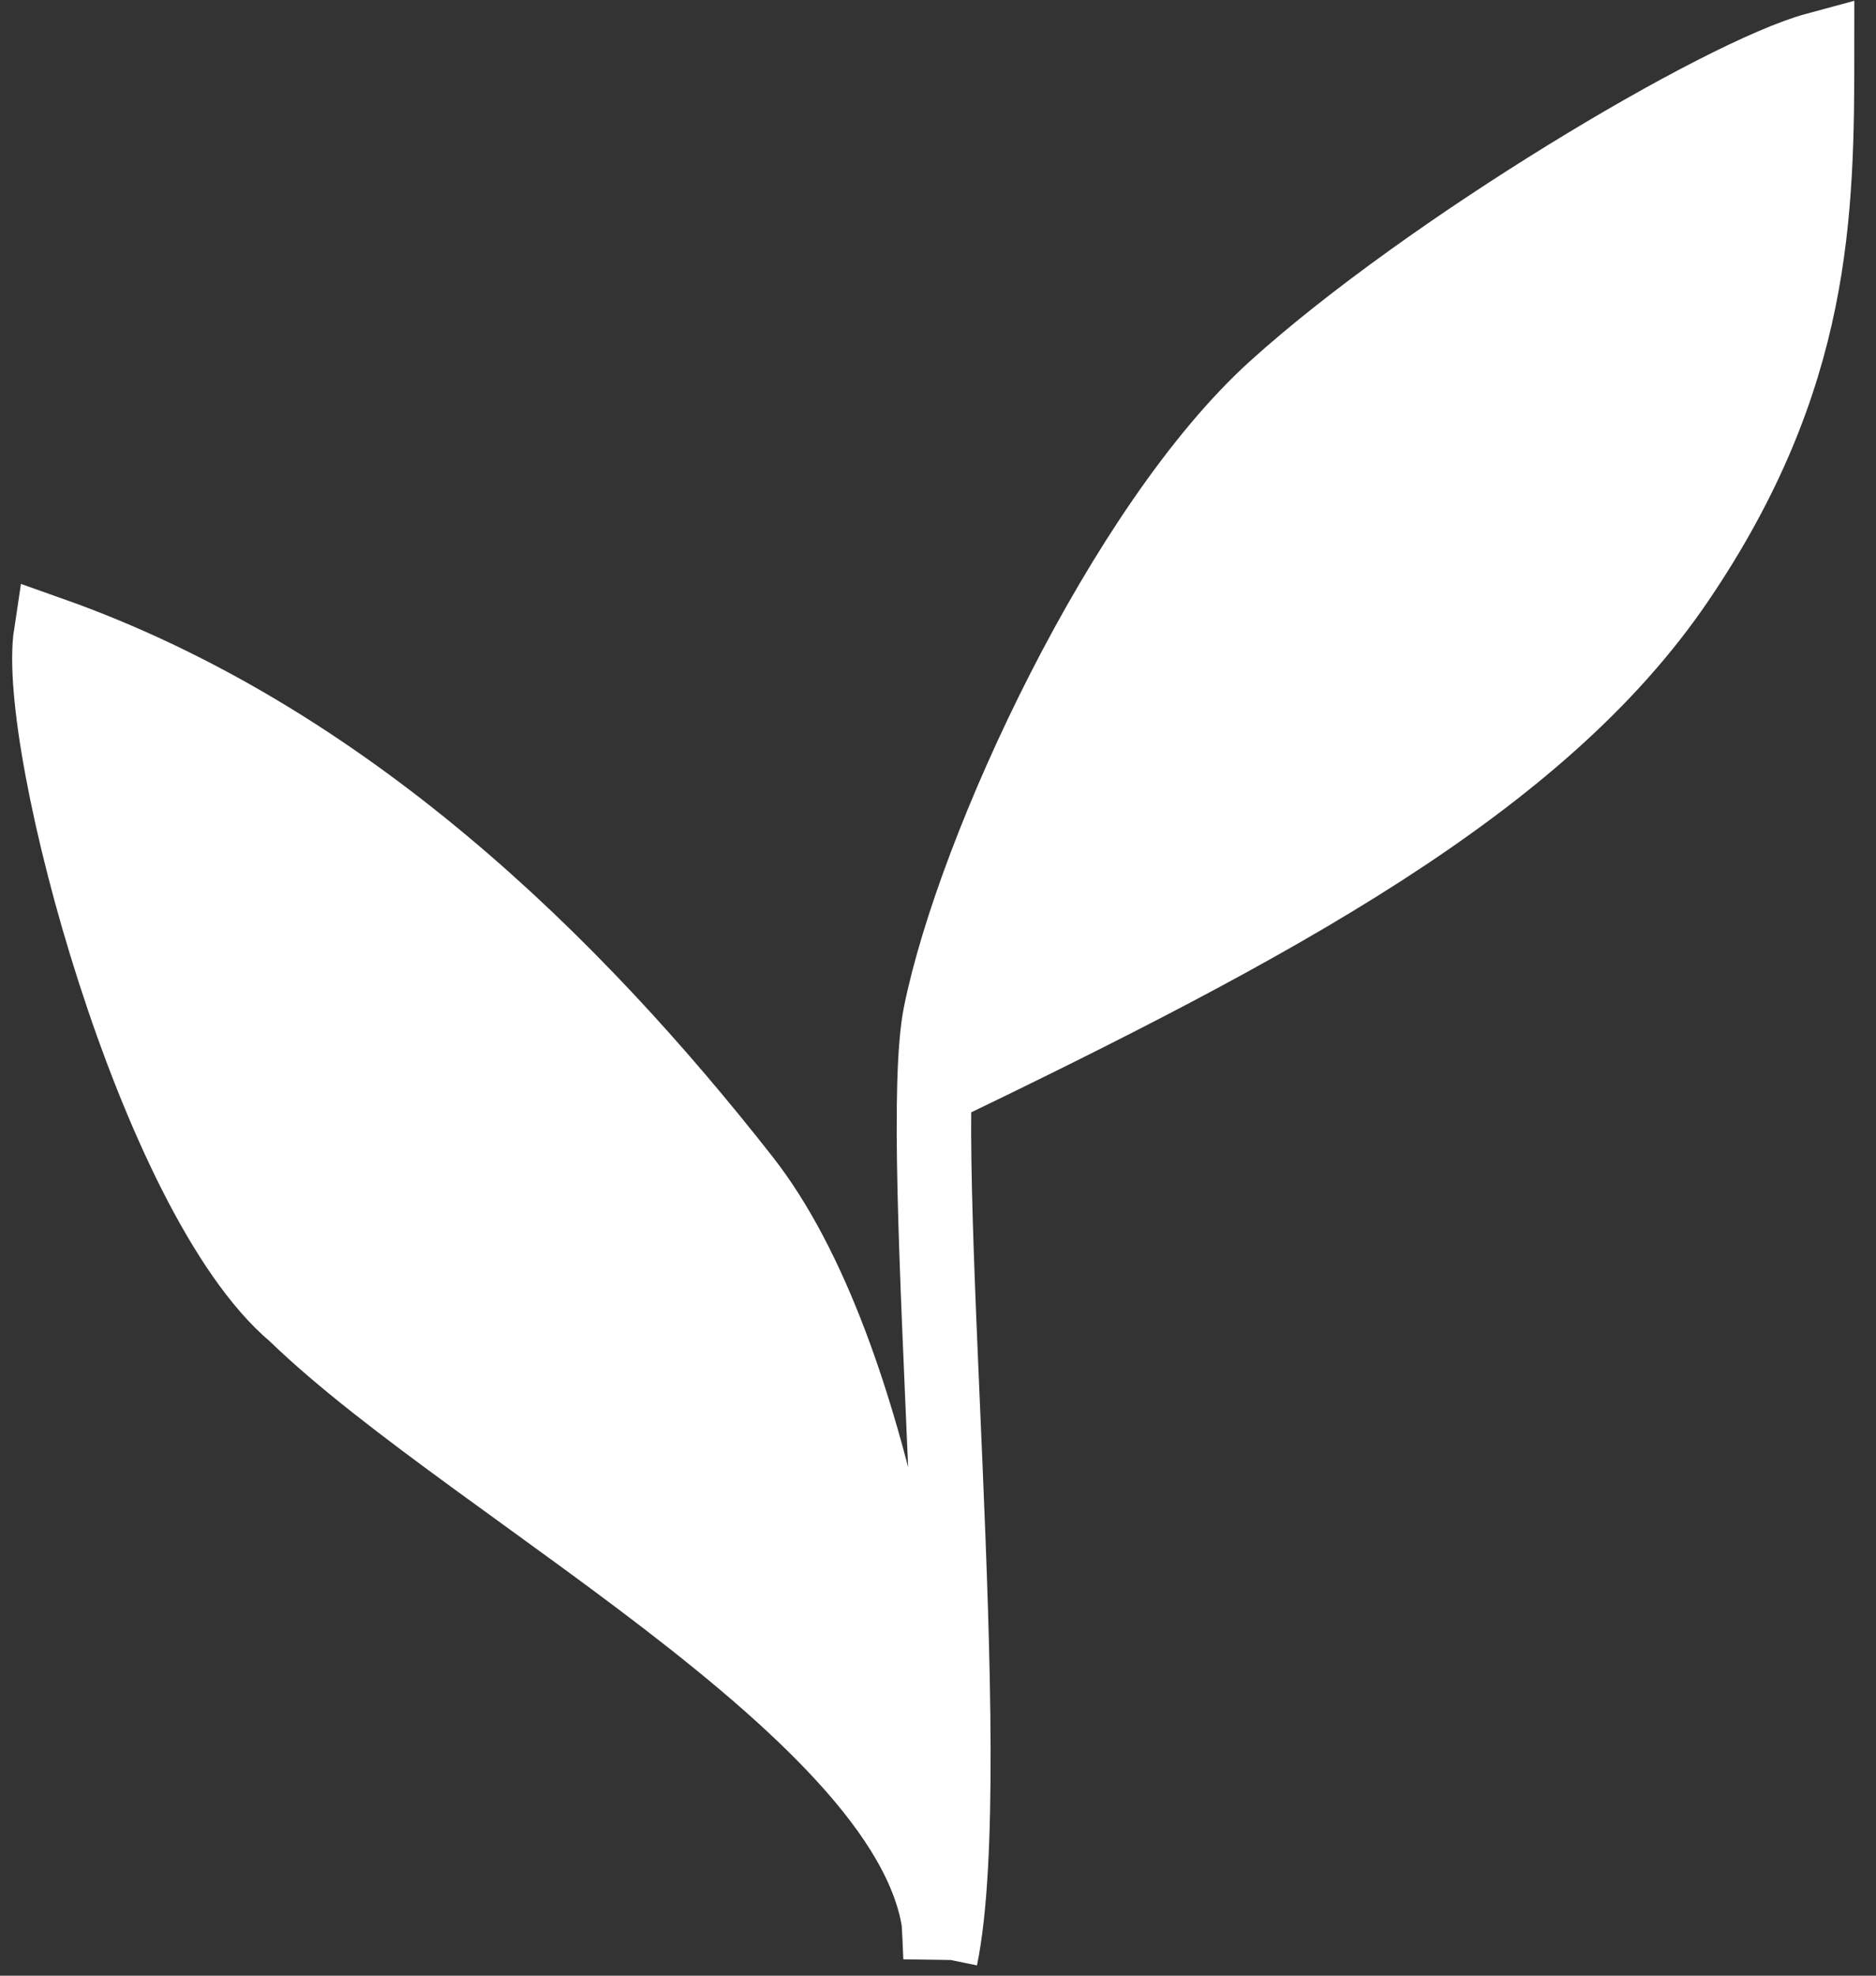
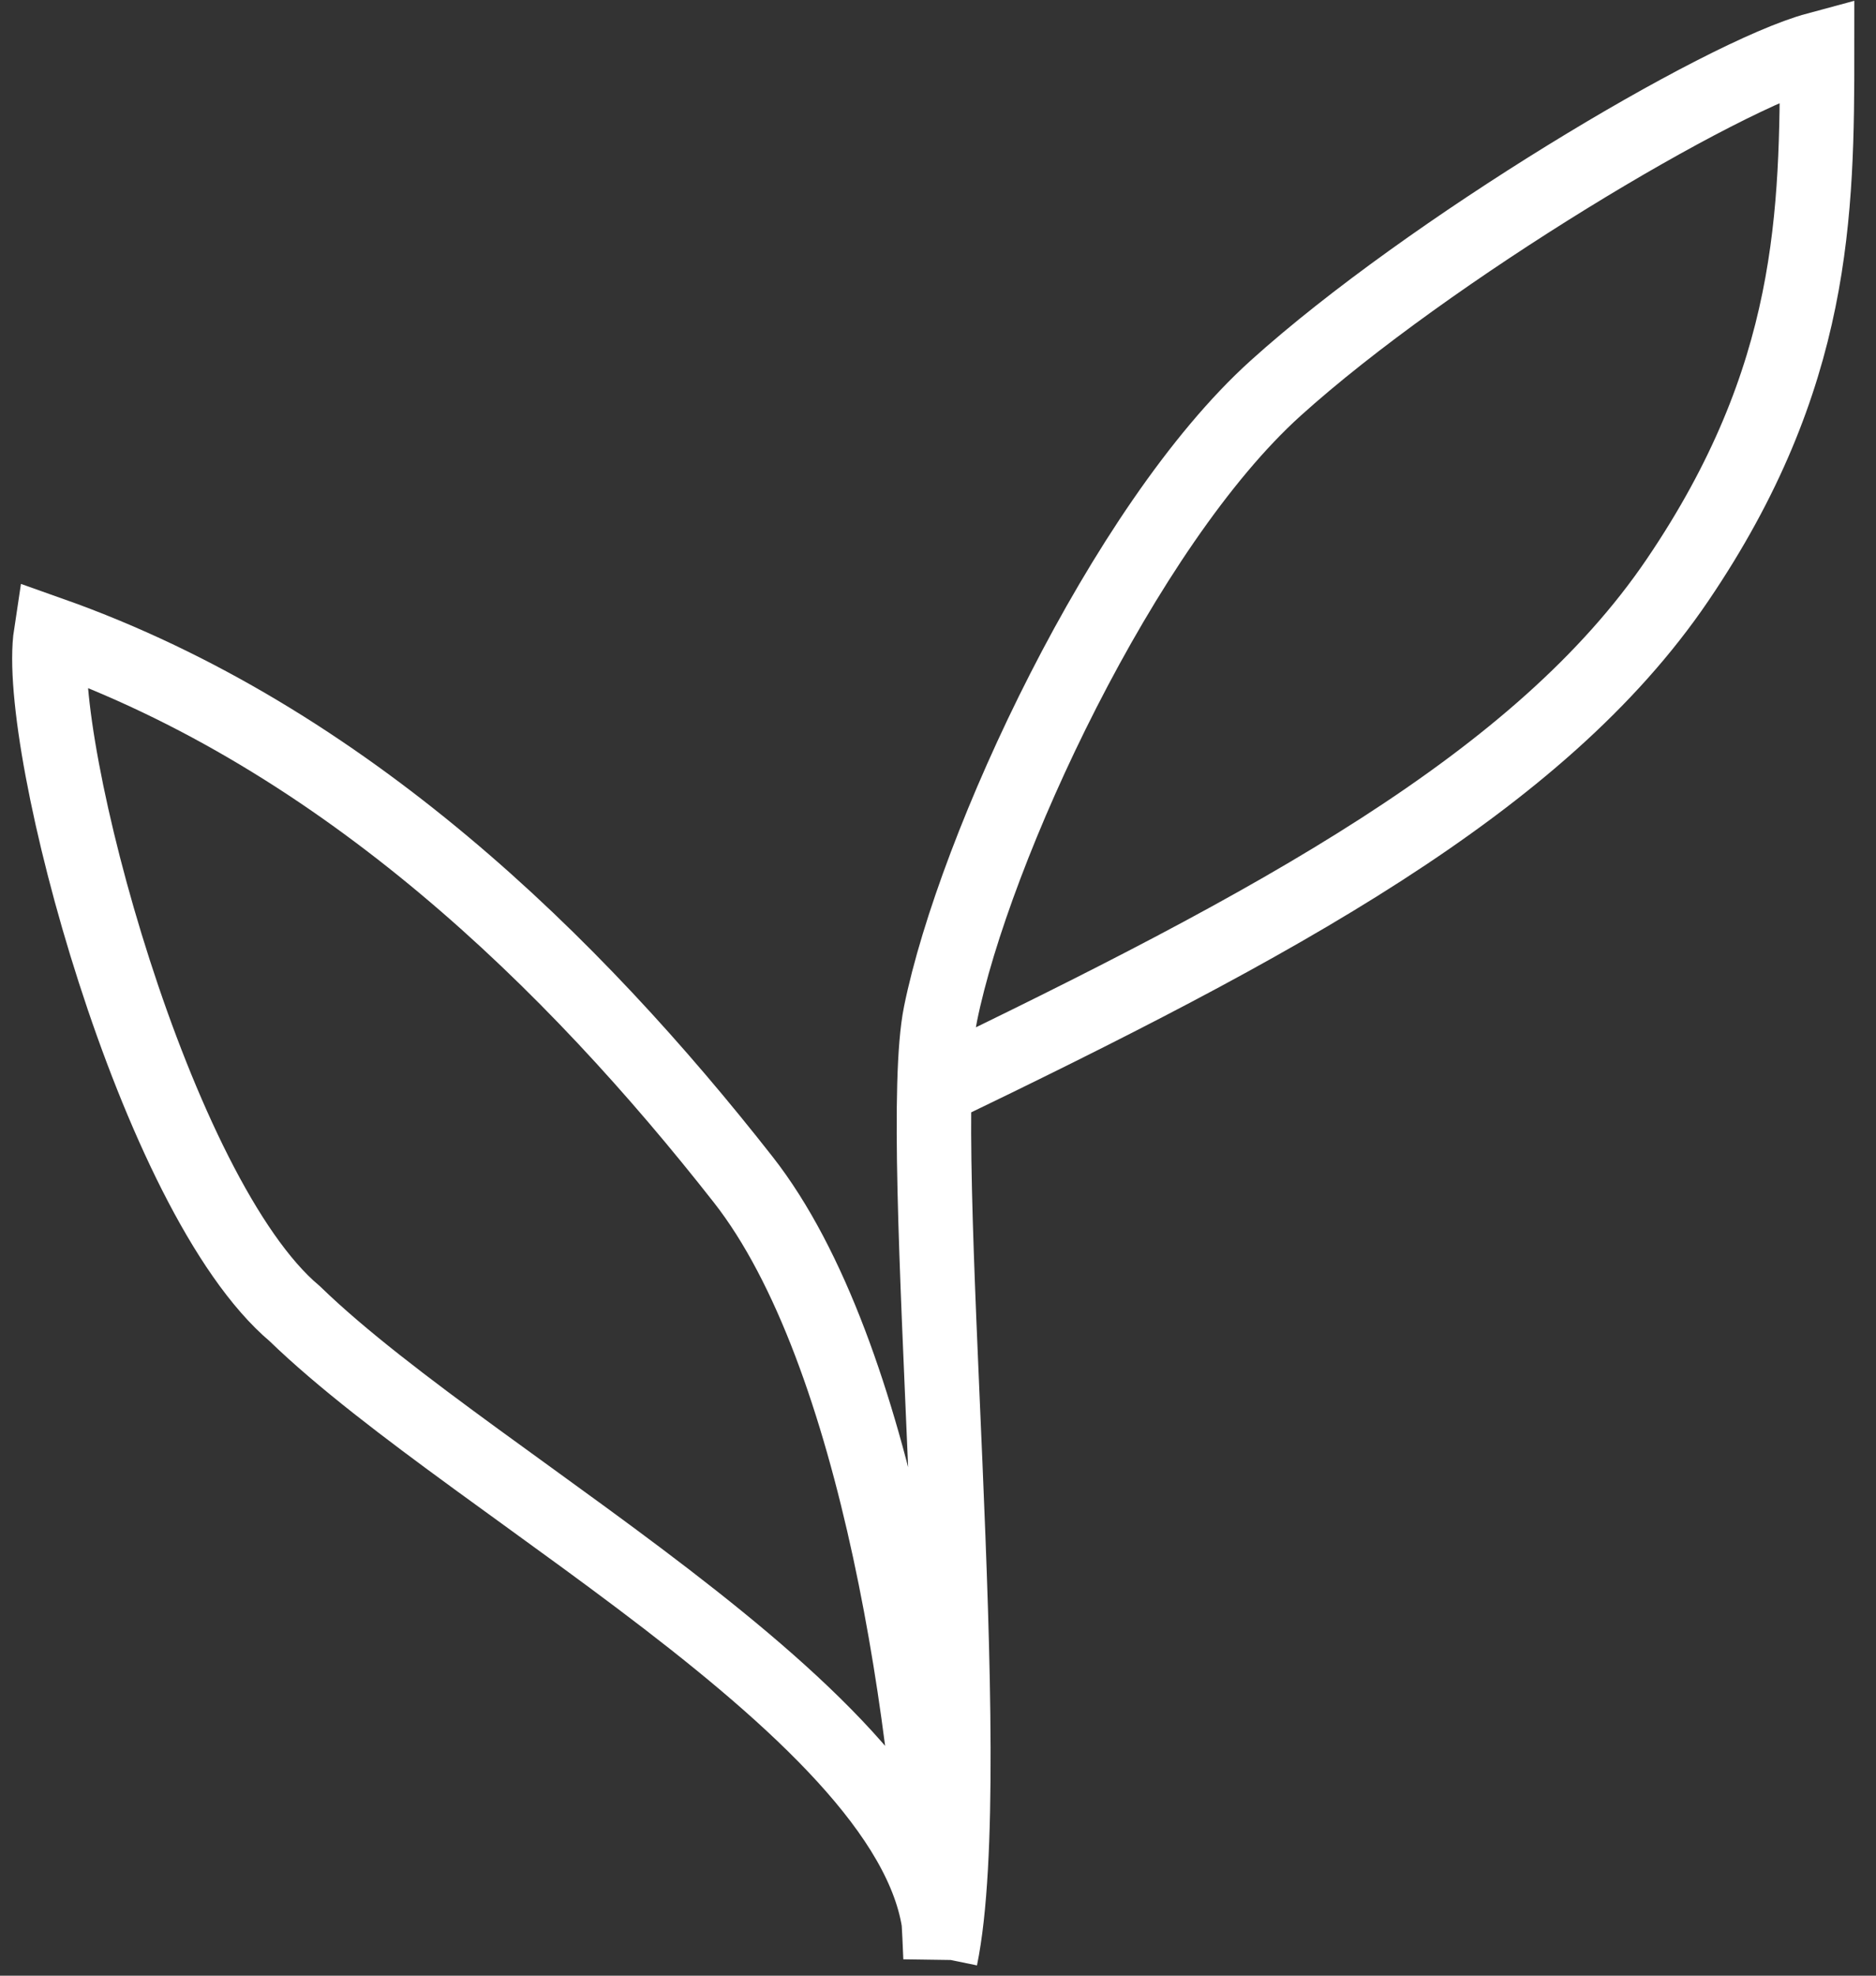
<svg xmlns="http://www.w3.org/2000/svg" width="38" height="40" viewBox="0 0 38 40" fill="none">
  <rect x="0" y="0" width="38" height="40" fill="#333333" stroke="none" />
-   <path d="M19.051 39.64C19.042 39.406 19.031 39.163 19.017 38.913C18.342 34.6 9.538 30.058 5.97 26.597C3.143 24.222 0.692 15.061 1.032 12.837C6.988 14.948 11.625 19.51 15.055 23.883C17.657 27.2 18.763 34.327 19.017 38.913C19.055 39.156 19.067 39.398 19.051 39.64C19.744 36.265 18.822 26.345 18.926 22.045C18.941 21.398 18.98 20.878 19.051 20.527C19.73 17.172 22.745 10.651 25.837 7.861C28.928 5.071 34.846 1.528 36.807 1C36.807 4.317 36.769 7.635 33.979 11.744C31.197 15.842 25.866 18.702 18.926 22.045C18.822 26.345 19.744 36.265 19.051 39.64Z" fill="white" />
  <path d="M19.051 39.64C18.879 35.116 17.799 27.381 15.055 23.883C11.625 19.51 6.988 14.948 1.032 12.837C0.692 15.061 3.143 24.222 5.97 26.597C9.74 30.253 19.353 35.116 19.051 39.64ZM19.051 39.64C19.849 35.757 18.508 23.212 19.051 20.527C19.73 17.172 22.745 10.651 25.837 7.861C28.928 5.071 34.846 1.528 36.807 1C36.807 4.317 36.769 7.635 33.979 11.744C31.19 15.853 25.837 18.718 18.868 22.073" stroke="white" stroke-width="1.508" />
</svg>